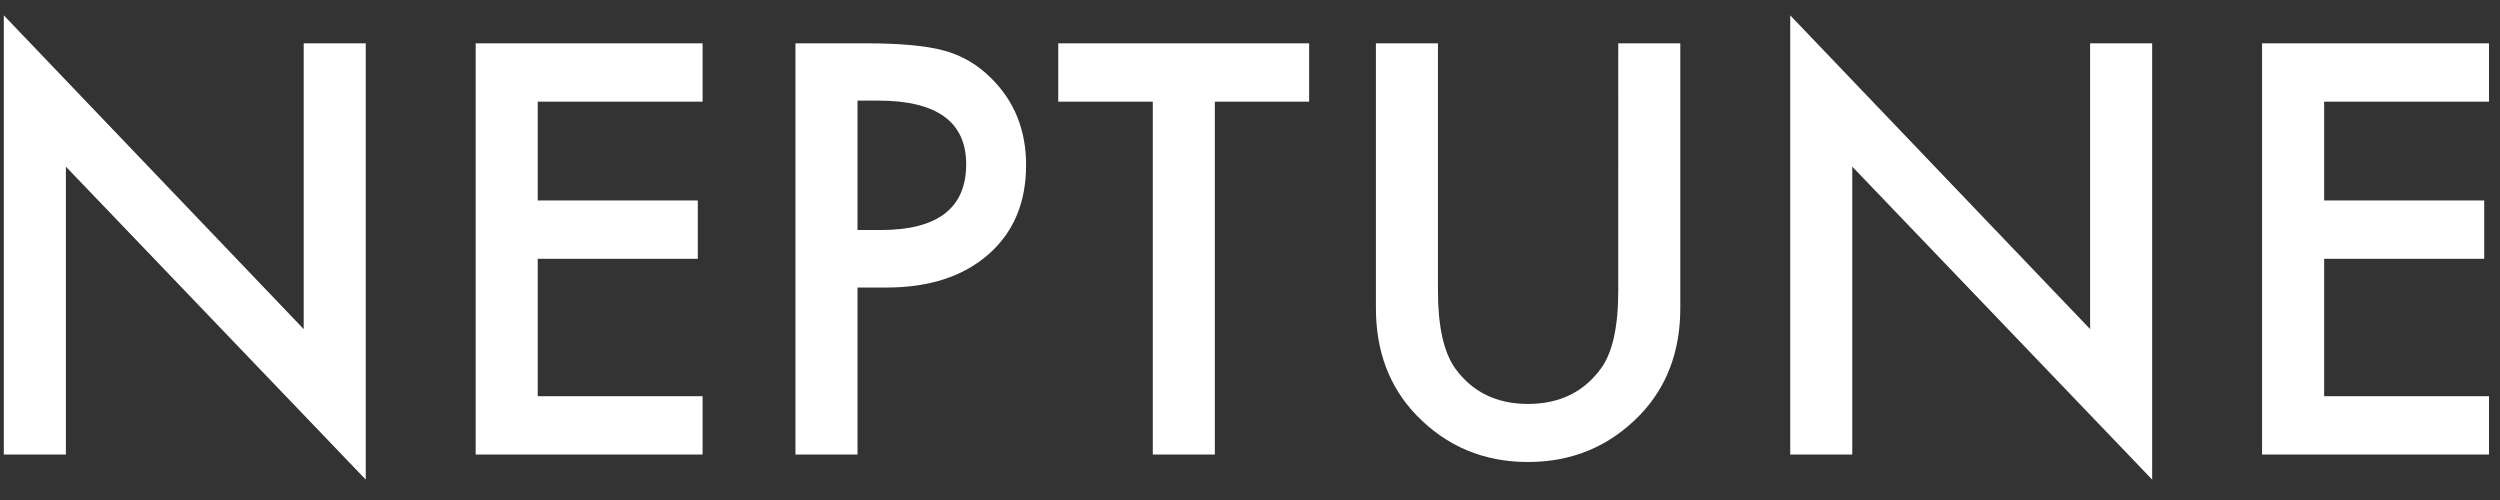
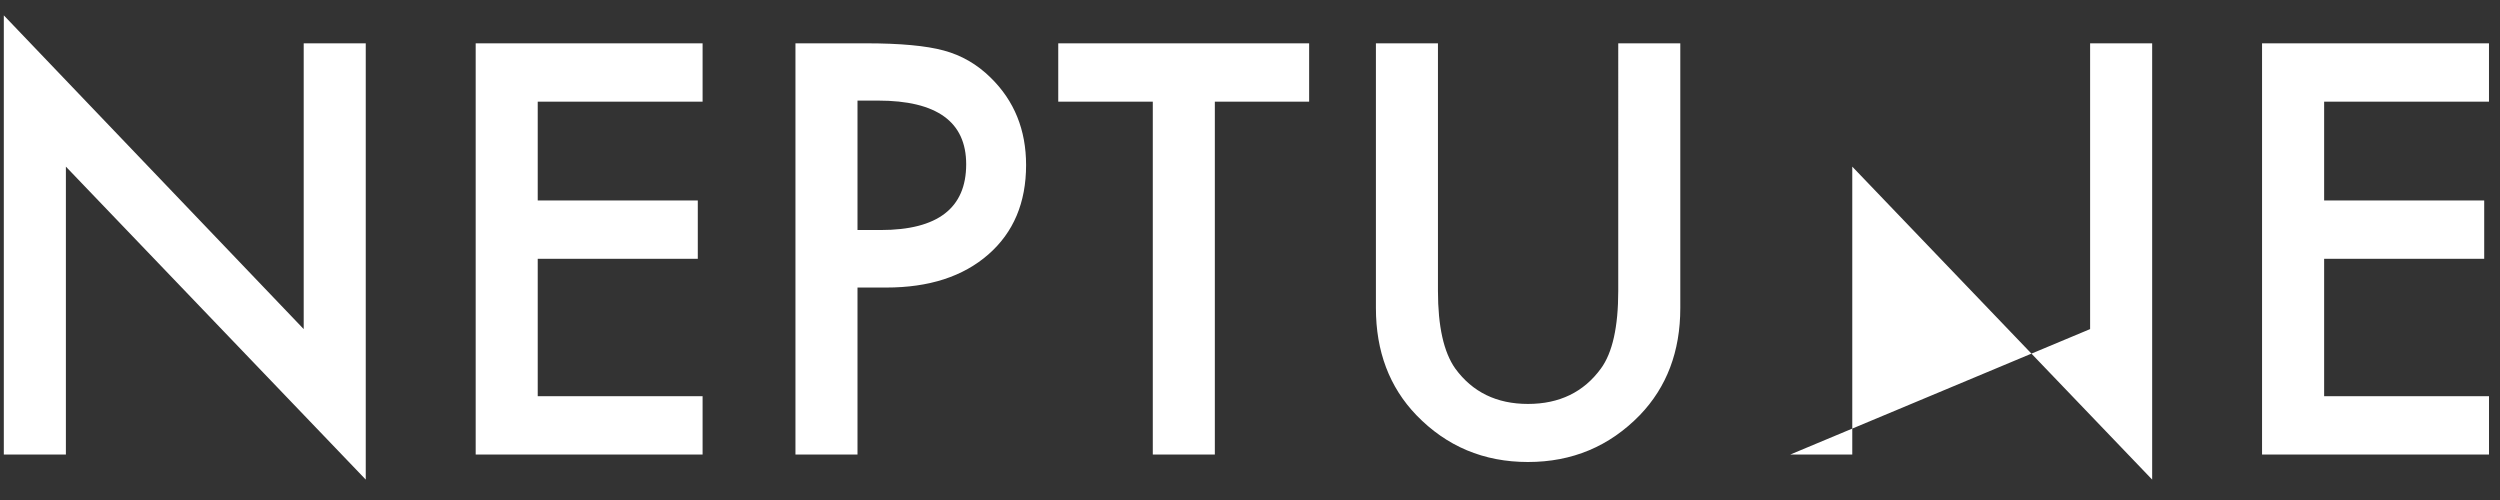
<svg xmlns="http://www.w3.org/2000/svg" width="110" height="22" viewBox="0 0 110 22">
  <rect x="0" y="0" width="110" height="22" fill="#333333" stroke="none" />
  <title>NEPTUNE</title>
-   <path d="M.168 20V.676L13.363 14.48V1.906h2.73v19.196L2.899 7.332V20H.168zM30.914 4.473H23.66V8.82h7.043v2.567H23.66v6.047h7.254V20H20.93V1.906h9.984v2.567zm6.816 8.18V20H35V1.906h3.094c1.515 0 2.66.106 3.433.317.782.21 1.47.609 2.063 1.195 1.039 1.016 1.558 2.297 1.558 3.844 0 1.656-.554 2.968-1.664 3.937-1.109.969-2.605 1.453-4.488 1.453H37.73zm0-2.532h1.02c2.508 0 3.762-.965 3.762-2.894 0-1.868-1.293-2.801-3.88-2.801h-.902v5.695zm15.723-5.648V20h-2.73V4.473h-4.16V1.906h11.039v2.567h-4.149zm9.817-2.567v10.899c0 1.554.253 2.691.761 3.41.758 1.039 1.824 1.558 3.2 1.558 1.382 0 2.453-.52 3.21-1.558.508-.695.762-1.832.762-3.41V1.906h2.73v11.649c0 1.906-.593 3.476-1.78 4.71-1.337 1.376-2.977 2.063-4.923 2.063-1.945 0-3.582-.687-4.91-2.062-1.187-1.235-1.78-2.805-1.78-4.711V1.906h2.73zM78.77 20V.676L91.965 14.48V1.906h2.73v19.196L81.5 7.332V20h-2.73zm30.746-15.527h-7.254V8.82h7.043v2.567h-7.043v6.047h7.254V20H99.53V1.906h9.985v2.567z" fill="#FFFFFF" fill-rule="evenodd" />
+   <path d="M.168 20V.676L13.363 14.48V1.906h2.73v19.196L2.899 7.332V20H.168zM30.914 4.473H23.66V8.82h7.043v2.567H23.66v6.047h7.254V20H20.93V1.906h9.984v2.567zm6.816 8.18V20H35V1.906h3.094c1.515 0 2.66.106 3.433.317.782.21 1.47.609 2.063 1.195 1.039 1.016 1.558 2.297 1.558 3.844 0 1.656-.554 2.968-1.664 3.937-1.109.969-2.605 1.453-4.488 1.453H37.73zm0-2.532h1.02c2.508 0 3.762-.965 3.762-2.894 0-1.868-1.293-2.801-3.88-2.801h-.902v5.695zm15.723-5.648V20h-2.73V4.473h-4.16V1.906h11.039v2.567h-4.149zm9.817-2.567v10.899c0 1.554.253 2.691.761 3.41.758 1.039 1.824 1.558 3.2 1.558 1.382 0 2.453-.52 3.21-1.558.508-.695.762-1.832.762-3.41V1.906h2.73v11.649c0 1.906-.593 3.476-1.78 4.71-1.337 1.376-2.977 2.063-4.923 2.063-1.945 0-3.582-.687-4.91-2.062-1.187-1.235-1.78-2.805-1.78-4.711V1.906h2.73zM78.77 20L91.965 14.48V1.906h2.73v19.196L81.5 7.332V20h-2.73zm30.746-15.527h-7.254V8.82h7.043v2.567h-7.043v6.047h7.254V20H99.53V1.906h9.985v2.567z" fill="#FFFFFF" fill-rule="evenodd" />
</svg>